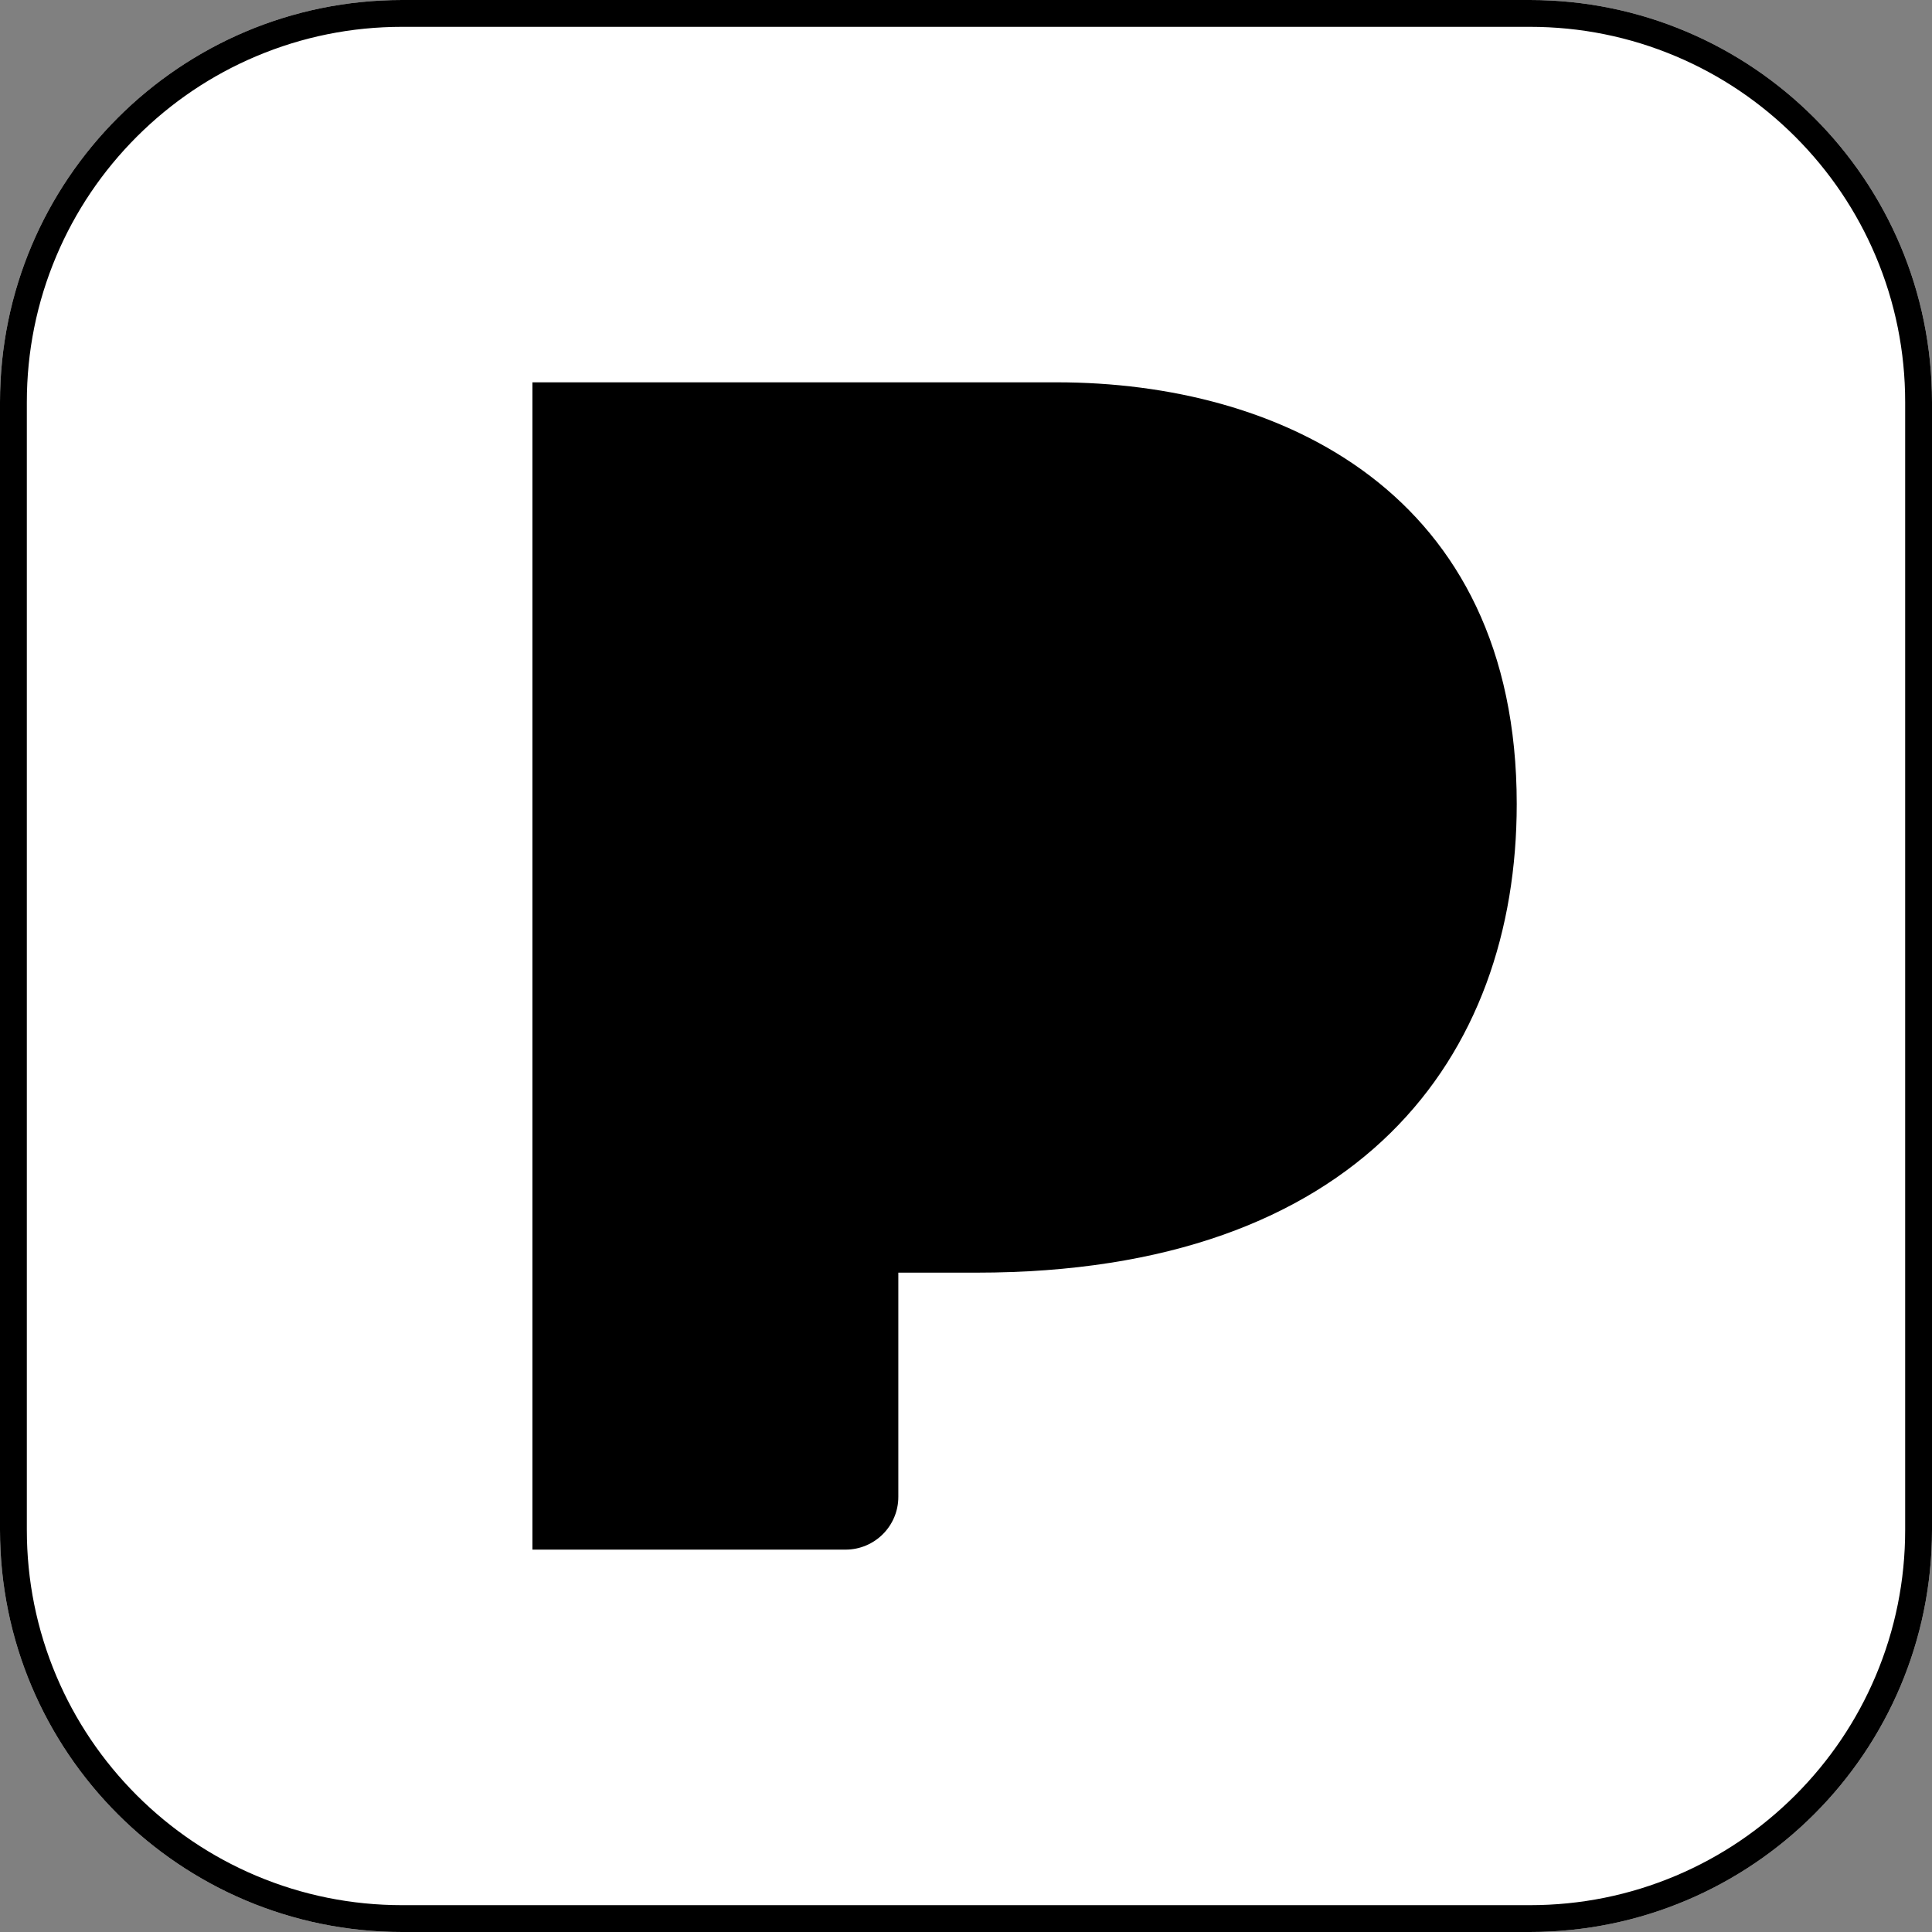
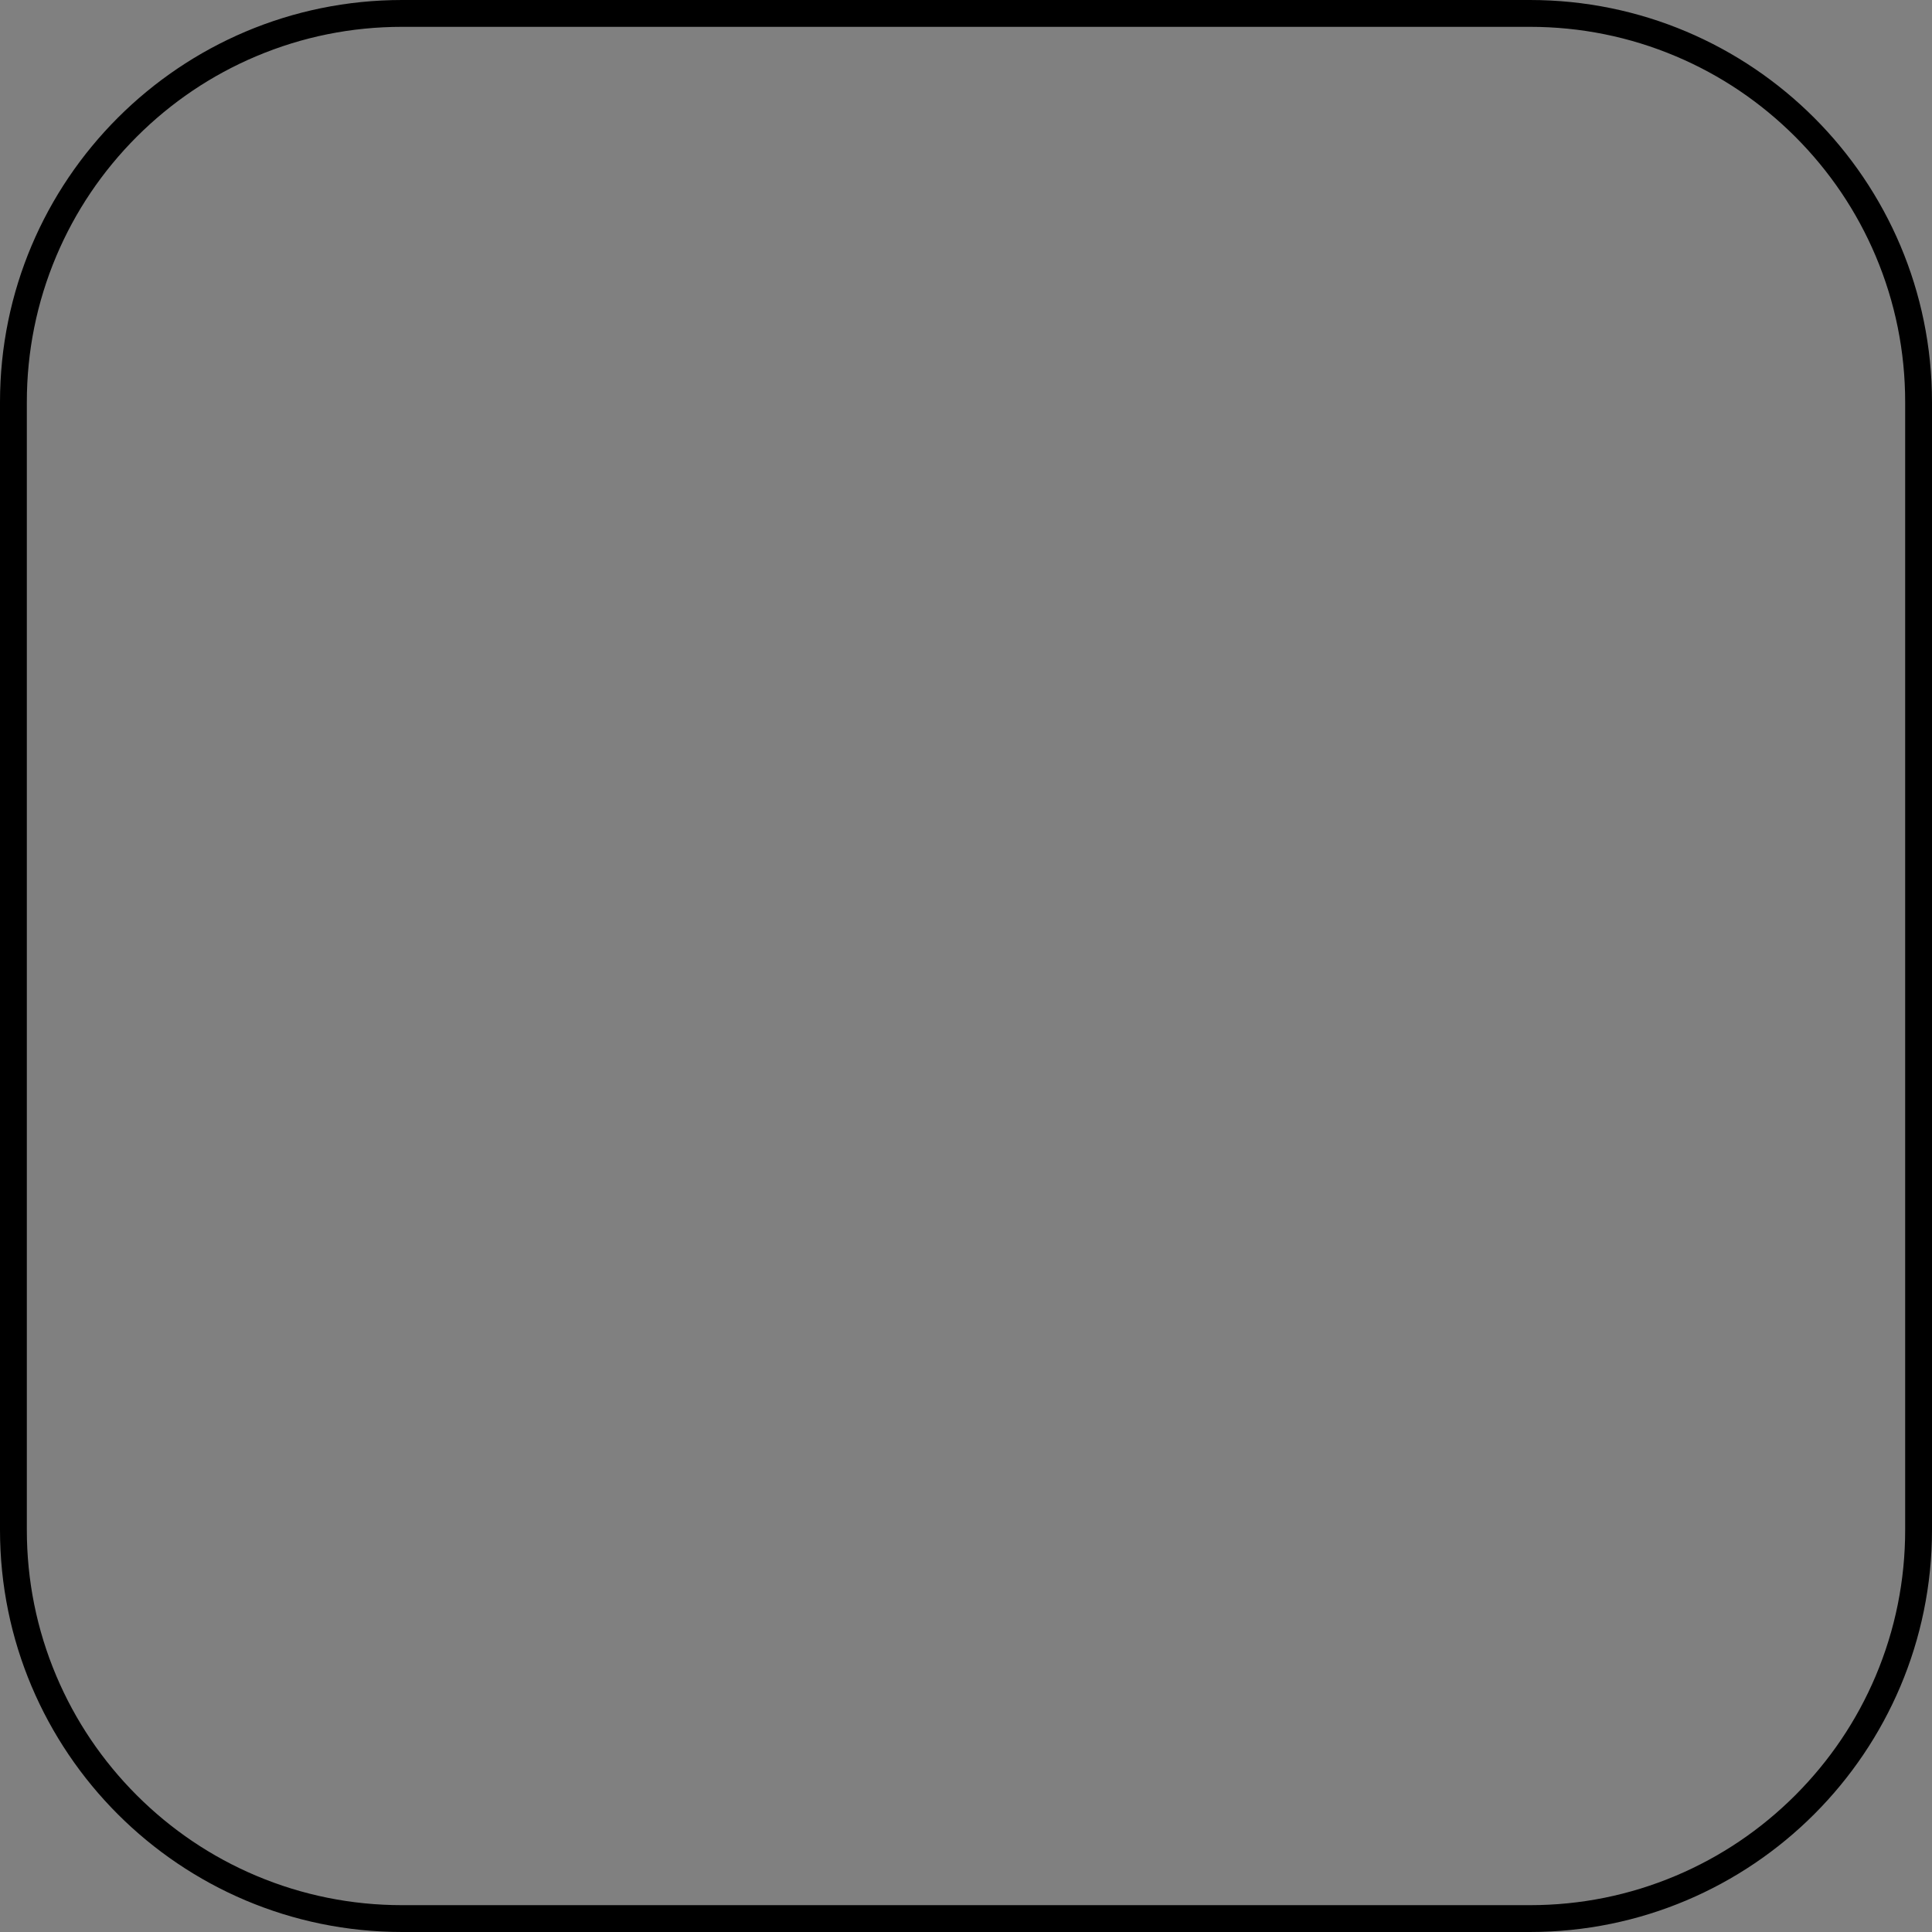
<svg xmlns="http://www.w3.org/2000/svg" width="36" height="36" viewBox="0 0 36 36" fill="none">
  <rect x="0" y="0" width="36" height="36" fill="#808080" stroke="none" />
  <g clip-path="url(#clip0_14_45)">
-     <path d="M28.506 0H7.494C3.355 0 0 3.355 0 7.494V28.506C0 32.645 3.355 36 7.494 36H28.506C32.645 36 36 32.645 36 28.506V7.494C36 3.355 32.645 0 28.506 0Z" fill="white" />
    <path d="M28.506 0.5C29.45 0.5 30.366 0.685 31.228 1.049C32.061 1.401 32.809 1.906 33.452 2.548C34.094 3.191 34.599 3.939 34.951 4.772C35.315 5.634 35.5 6.549 35.5 7.494V28.506C35.5 29.45 35.315 30.366 34.951 31.228C34.599 32.061 34.094 32.809 33.452 33.452C32.809 34.094 32.061 34.599 31.228 34.951C30.366 35.315 29.451 35.5 28.506 35.5H7.494C6.55 35.5 5.634 35.315 4.772 34.951C3.939 34.599 3.191 34.094 2.548 33.452C1.906 32.809 1.401 32.061 1.049 31.228C0.685 30.366 0.5 29.451 0.5 28.506V7.494C0.5 6.55 0.685 5.634 1.049 4.772C1.401 3.939 1.906 3.191 2.548 2.548C3.191 1.906 3.939 1.401 4.772 1.049C5.634 0.685 6.549 0.5 7.494 0.5H28.506ZM28.506 0H7.494C3.355 0 0 3.355 0 7.494V28.506C0 32.645 3.355 36 7.494 36H28.506C32.645 36 36 32.645 36 28.506V7.494C36 3.355 32.645 0 28.506 0Z" fill="black" />
-     <path d="M19.692 7.124H9.921V28.875H15.755C16.298 28.875 16.739 28.435 16.739 27.892V23.714H18.199C25.341 23.714 28.262 19.688 28.262 14.981C28.262 9.17 23.848 7.124 19.692 7.124H19.692Z" fill="black" />
  </g>
  <defs>
    <clipPath id="clip0_14_45">
      <rect width="36" height="36" fill="white" />
    </clipPath>
  </defs>
</svg>